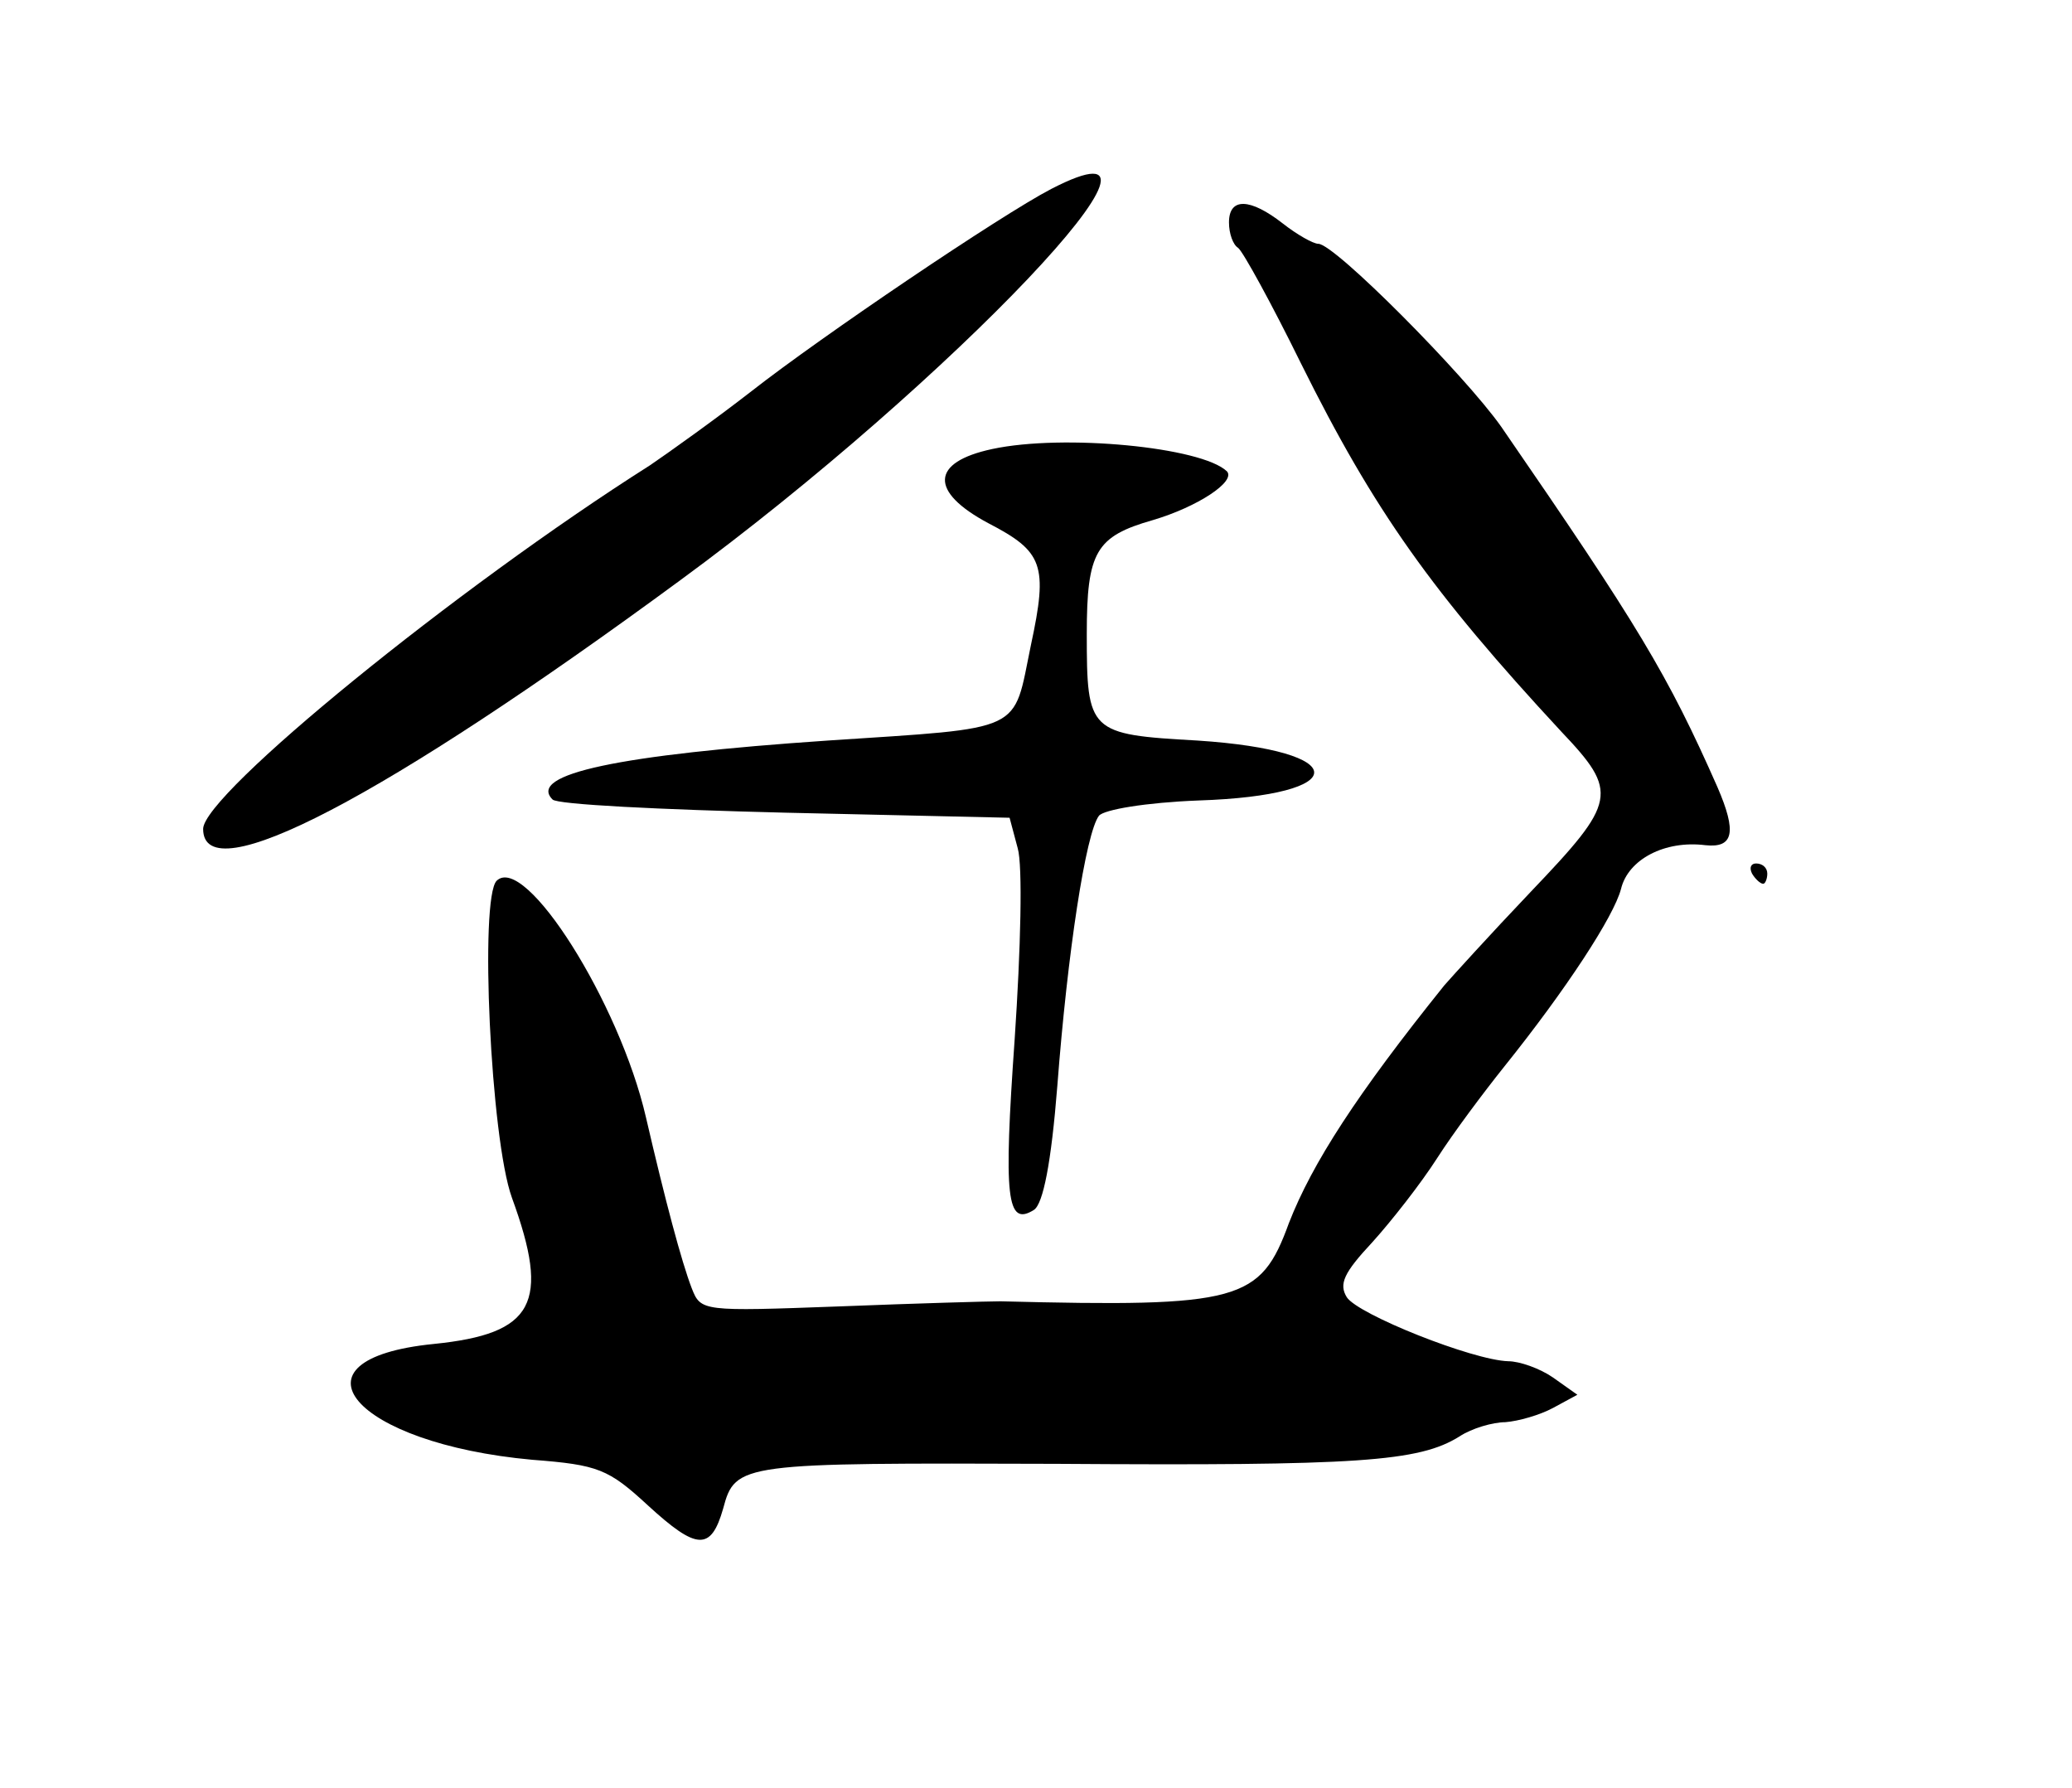
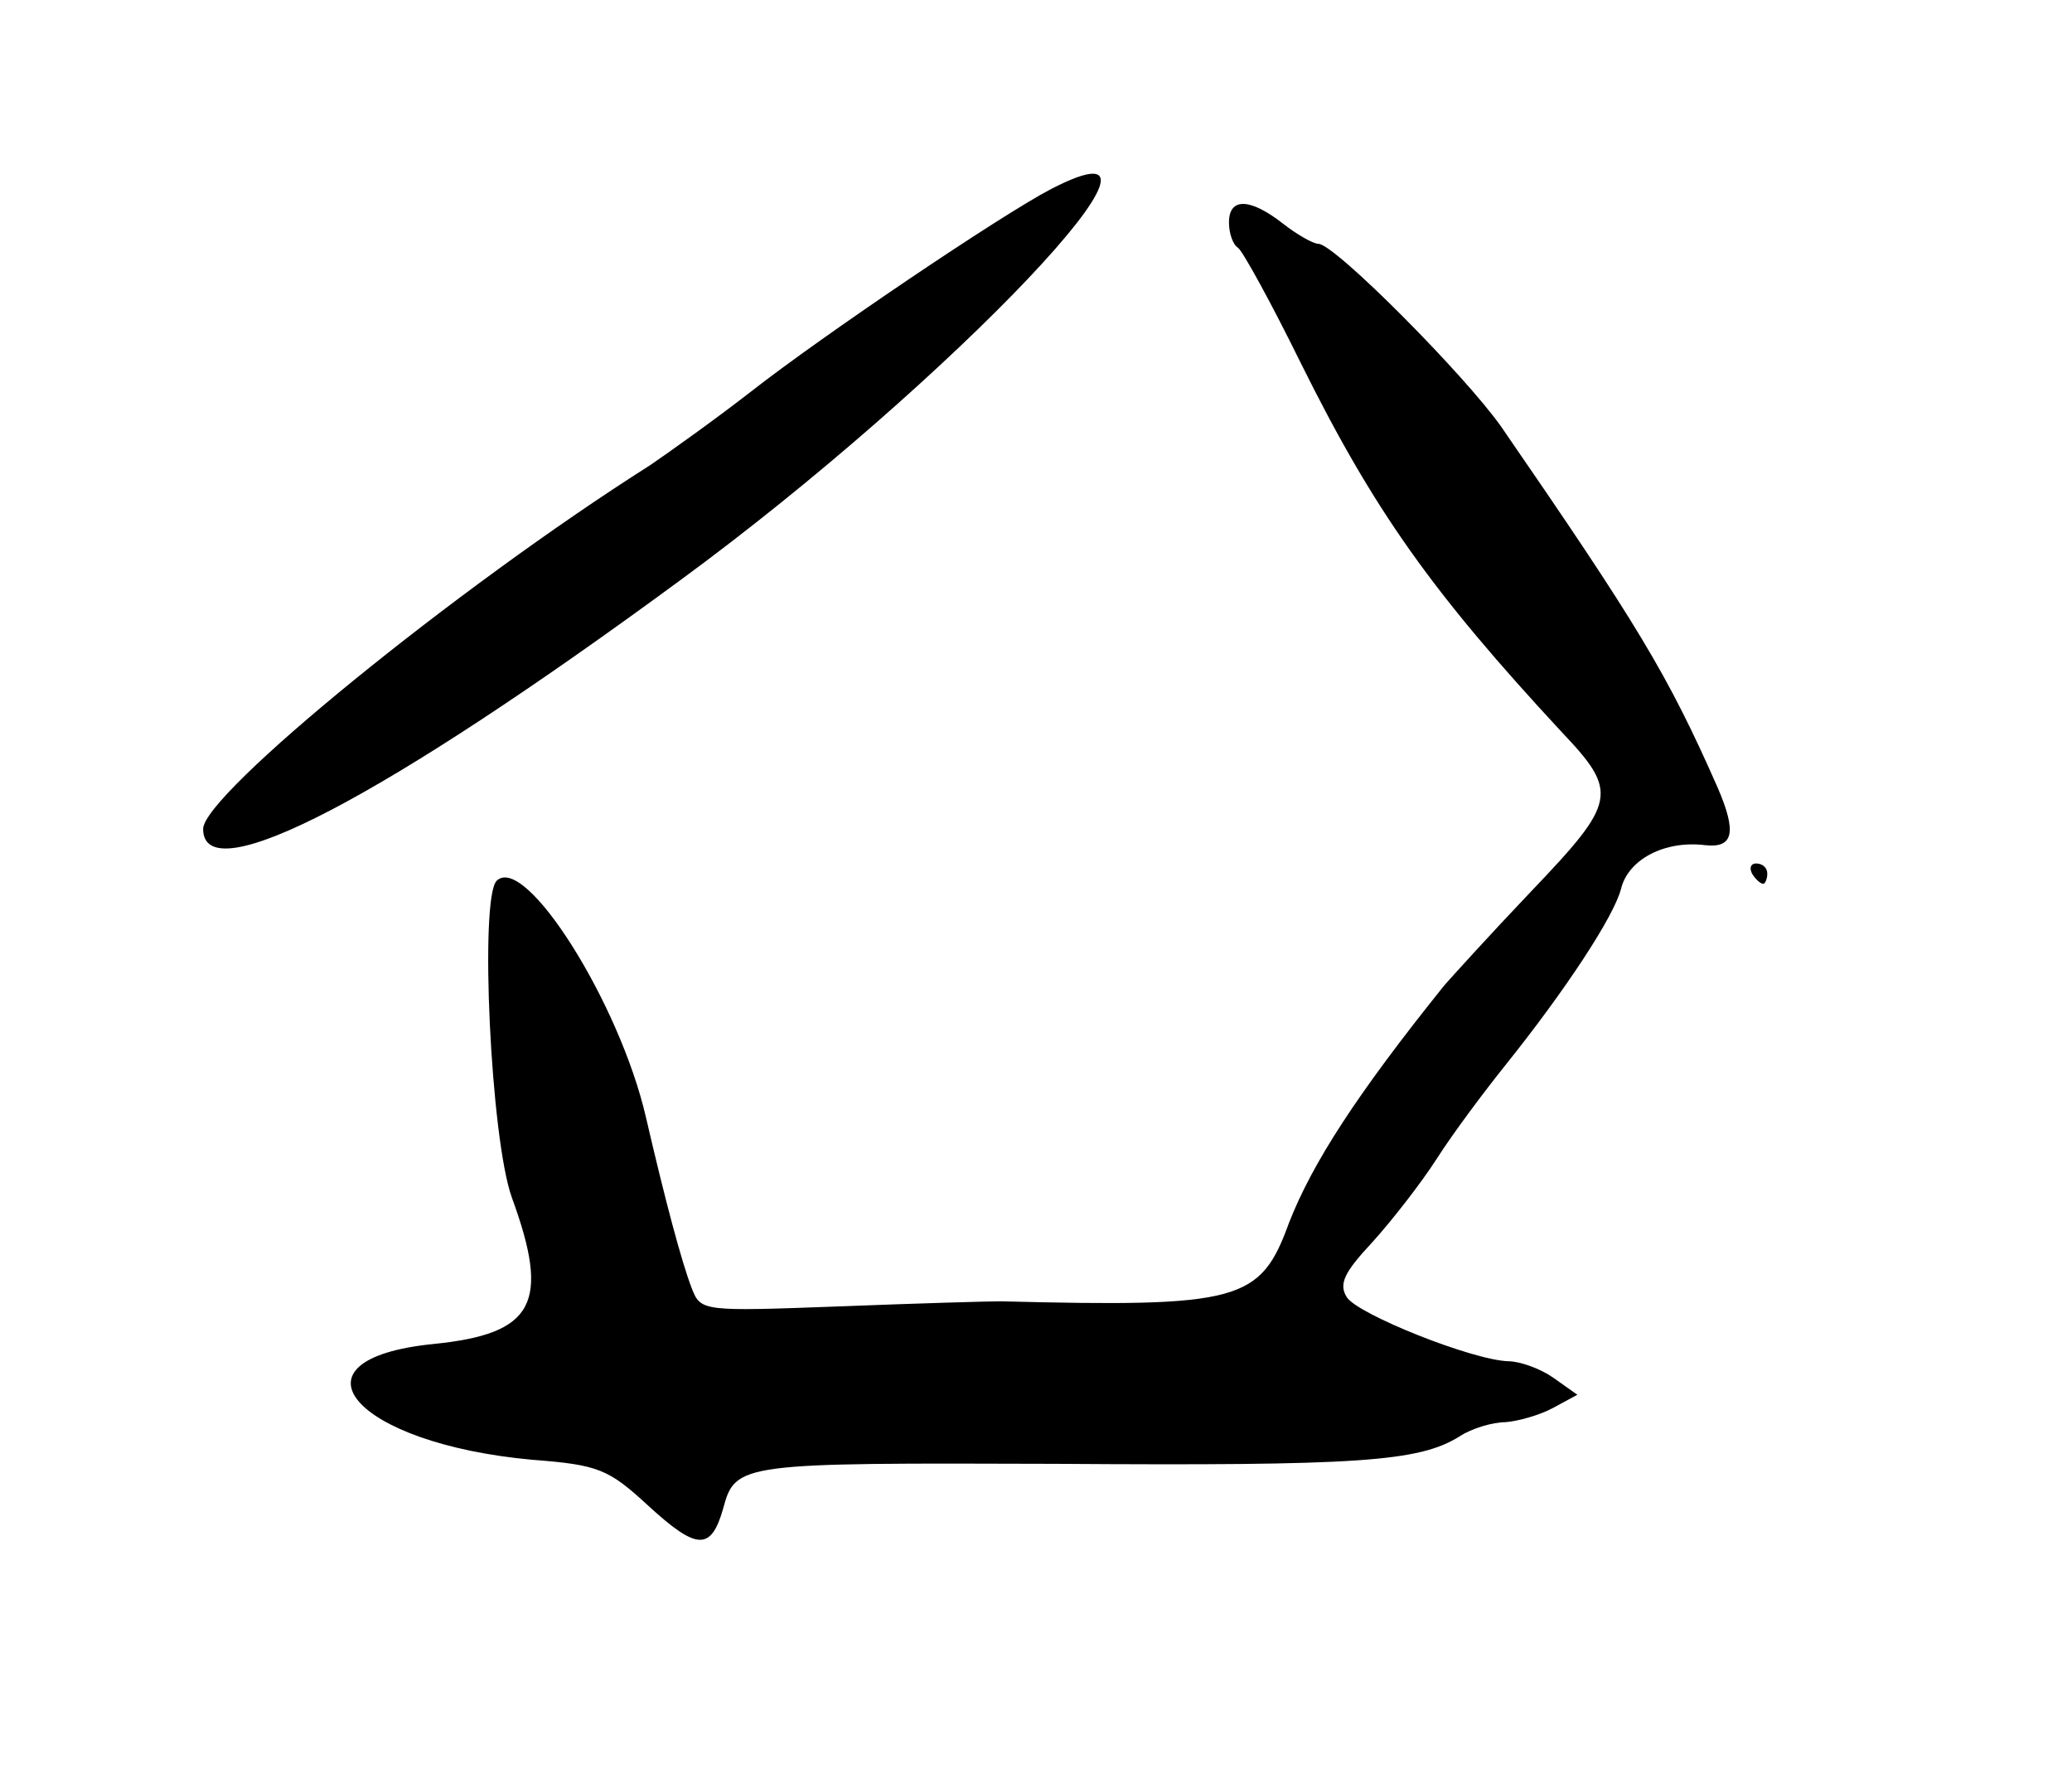
<svg xmlns="http://www.w3.org/2000/svg" version="1.0" width="204pt" height="176pt" viewBox="0 0 204 176" preserveAspectRatio="xMidYMid meet">
  <g transform="translate(0,176) scale(0.1,-0.1)" fill="#000000" stroke="none">
    <path d="M1035 1574 c-50 -26 -226 -145 -295 -199 -36 -28 -81 -60 -100 -73 -191 -121 -440 -324 -440 -358 0 -63 179 31 470 245 266 195 524 467 365 385z" />
    <path d="M1210 1541 c0 -11 4 -22 9 -25 5 -4 33 -55 62 -114 72 -145 129 -225 256 -362 57 -60 55 -69 -30 -158 -40 -42 -78 -84 -85 -92 -86 -107 -130 -175 -153 -234 -28 -77 -48 -83 -284 -77 -11 0 -82 -2 -158 -5 -136 -5 -137 -5 -146 18 -10 26 -26 86 -45 168 -26 113 -119 260 -147 233 -17 -17 -6 -254 15 -312 38 -104 22 -134 -77 -144 -150 -15 -79 -98 97 -114 65 -5 75 -9 114 -45 48 -44 62 -45 74 -3 12 45 17 45 328 44 298 -2 357 2 397 27 12 8 33 14 45 14 13 1 34 7 47 14 l24 13 -24 17 c-13 9 -33 16 -44 16 -35 1 -148 46 -159 63 -8 13 -3 24 25 54 19 21 48 58 64 83 16 25 46 65 66 90 61 76 108 148 115 175 7 29 43 48 83 43 28 -3 31 13 12 57 -49 111 -78 159 -213 355 -36 51 -164 180 -180 180 -5 0 -21 9 -35 20 -32 25 -53 26 -53 1z" />
-     <path d="M977 1318 c-61 -13 -62 -42 -4 -73 54 -28 59 -41 42 -120 -18 -87 -4 -81 -200 -94 -206 -14 -296 -33 -271 -58 4 -5 107 -10 229 -13 l221 -5 8 -30 c5 -17 3 -99 -3 -188 -11 -156 -8 -185 19 -168 9 6 17 46 23 122 10 131 28 249 41 266 5 6 46 13 98 15 152 5 152 49 -1 59 -107 6 -109 8 -109 105 0 81 9 96 65 112 44 13 82 38 73 48 -25 24 -161 37 -231 22z" />
    <path d="M1725 900 c3 -5 8 -10 11 -10 2 0 4 5 4 10 0 6 -5 10 -11 10 -5 0 -7 -4 -4 -10z" />
  </g>
</svg>